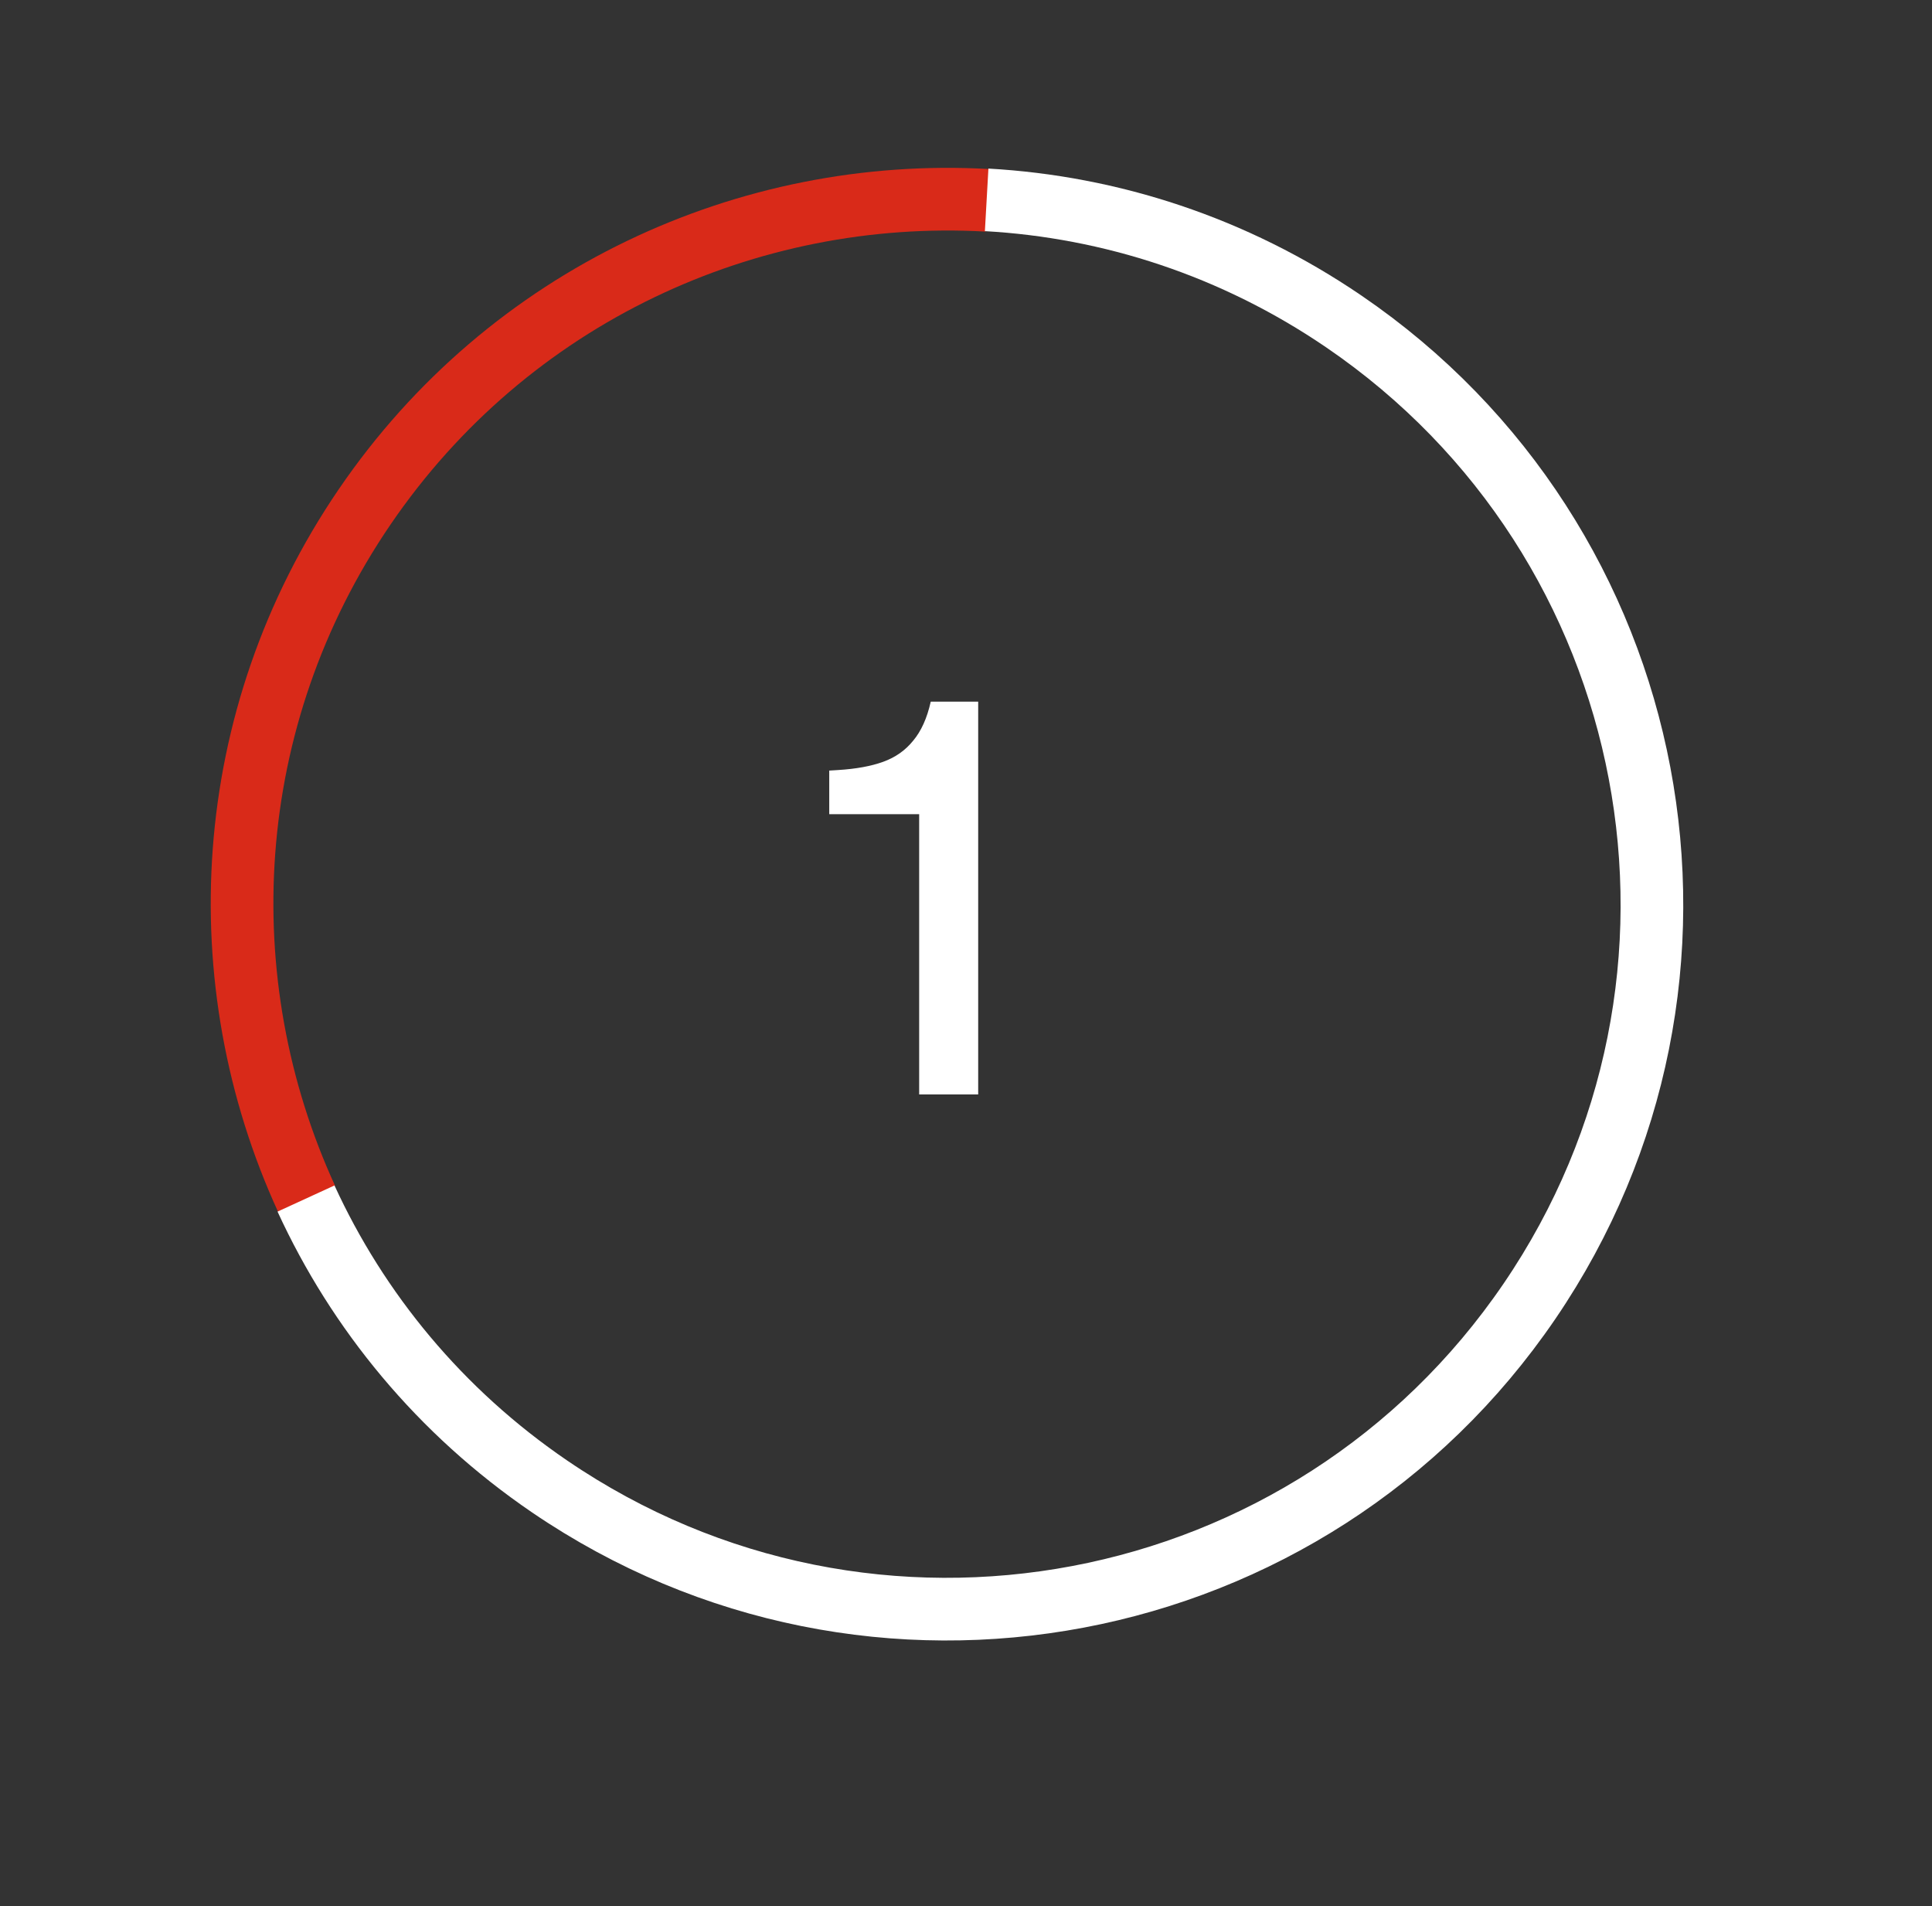
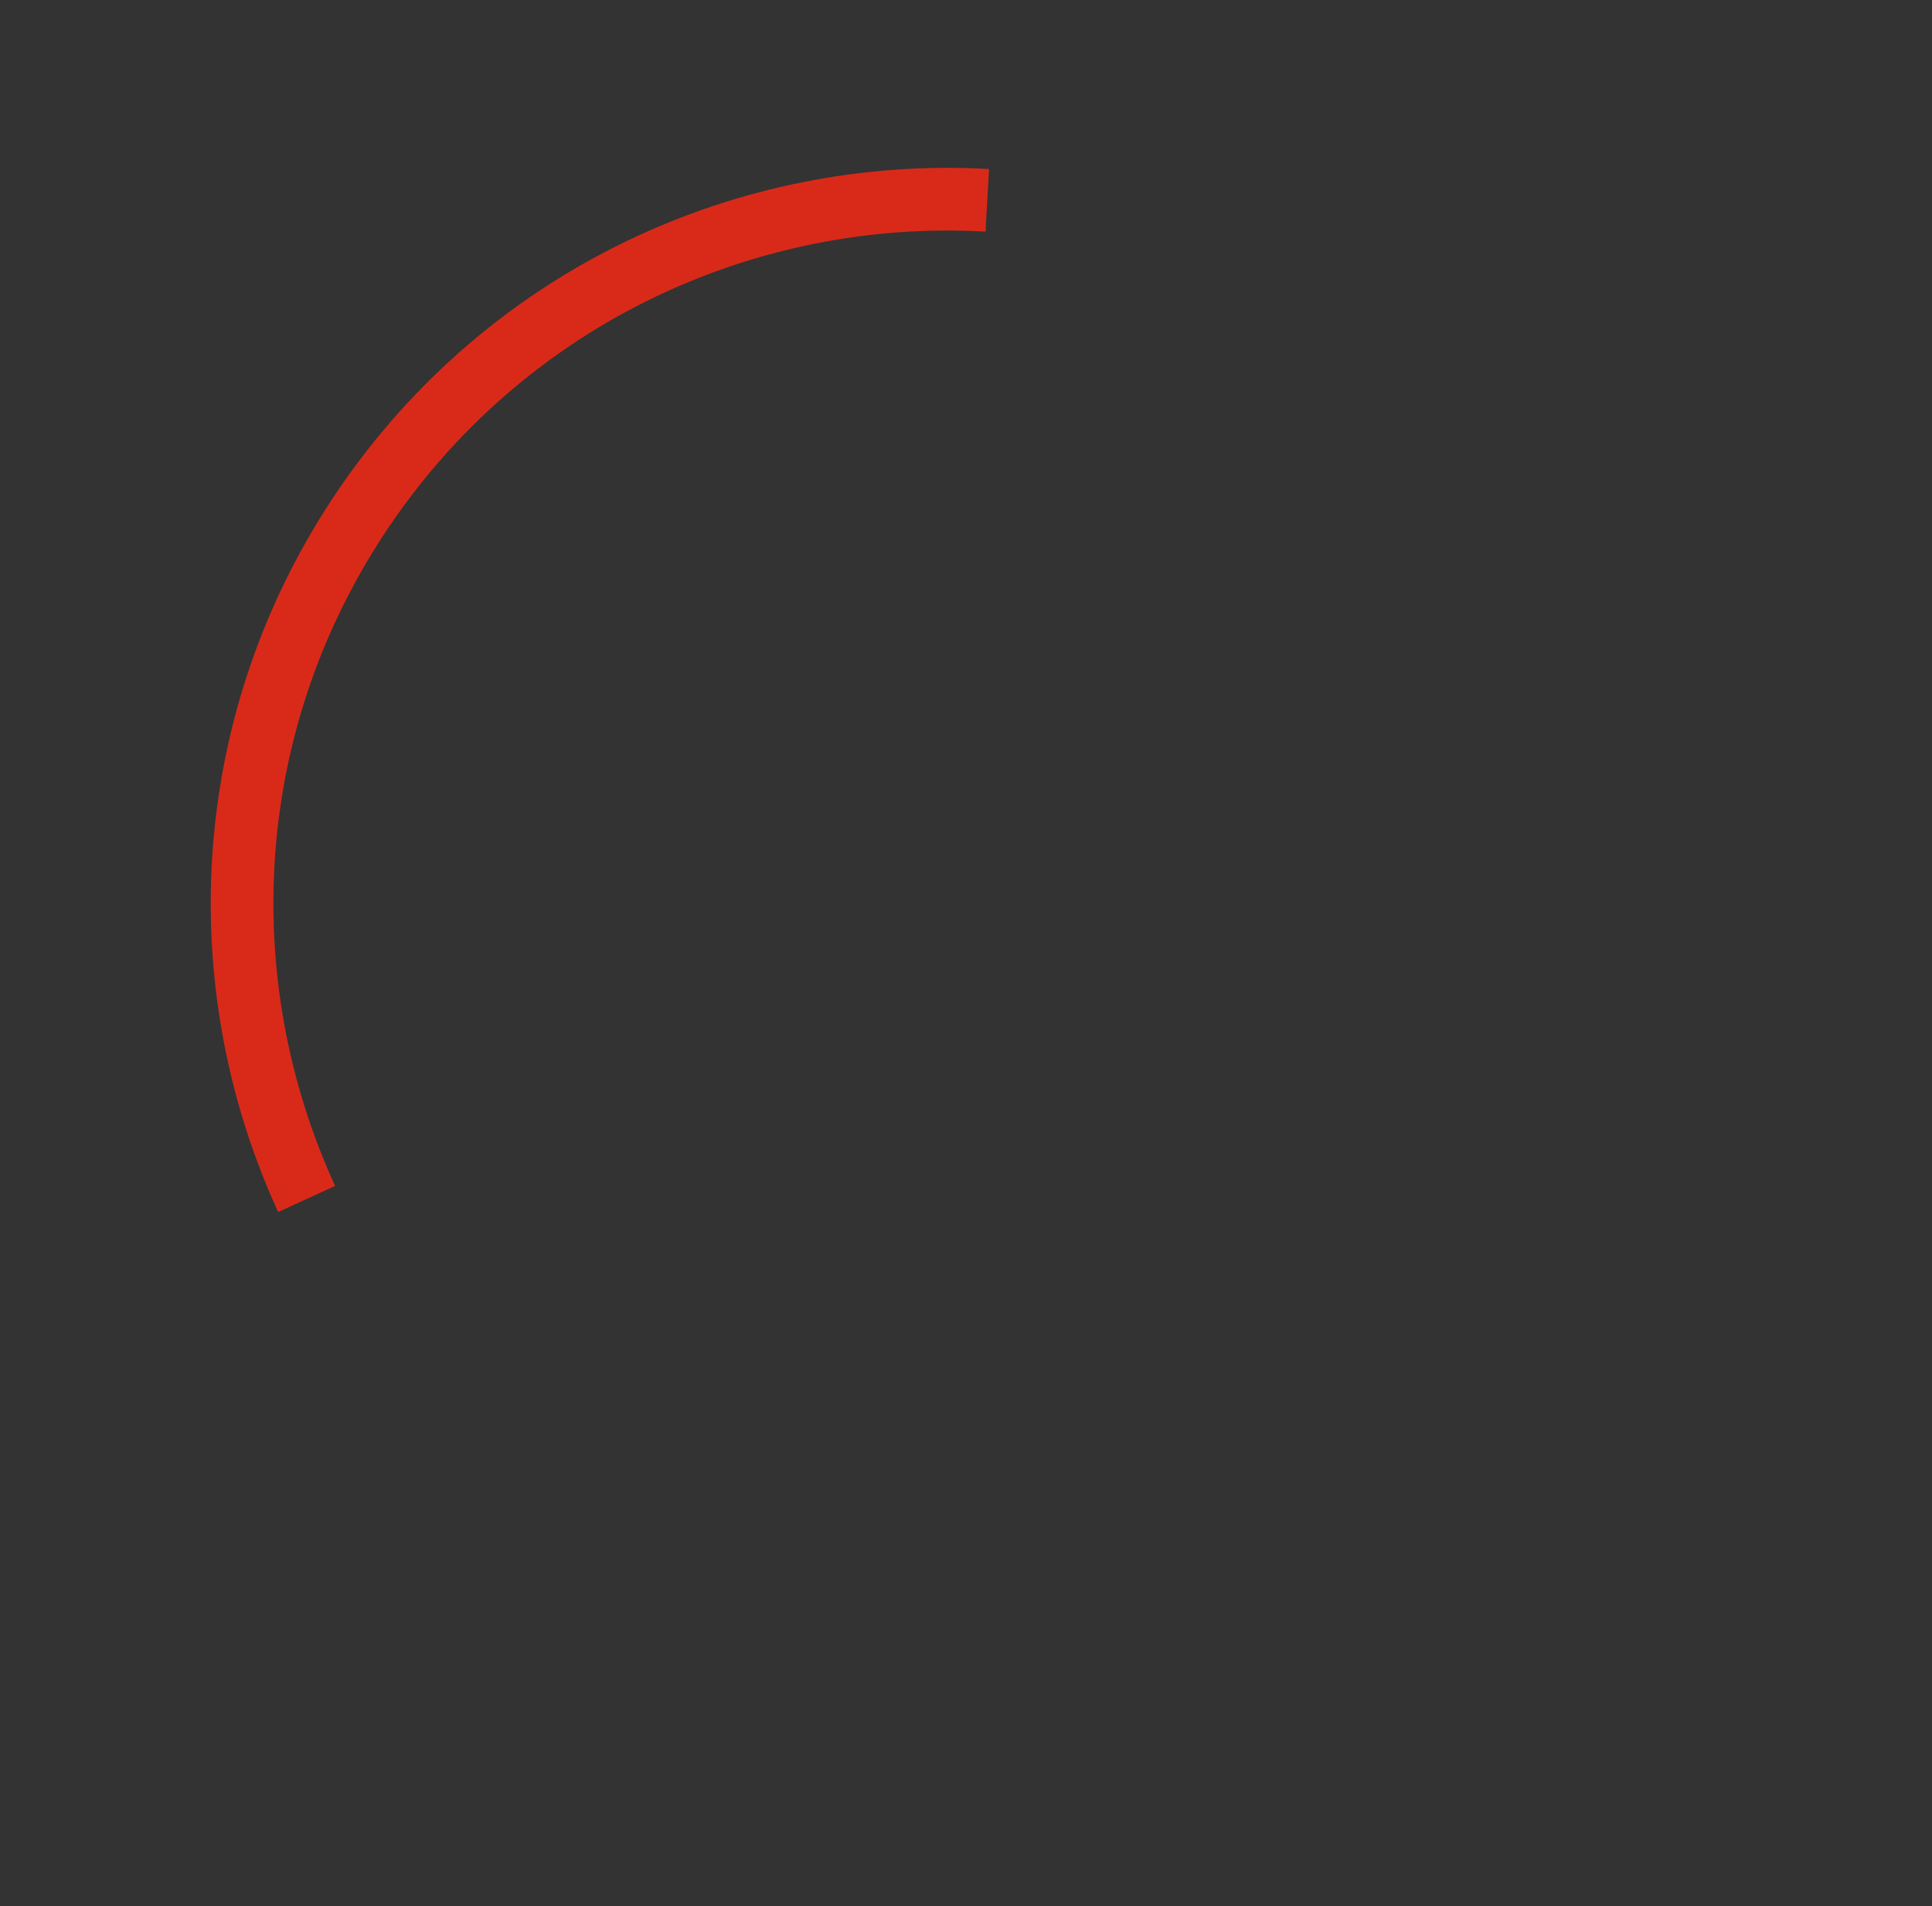
<svg xmlns="http://www.w3.org/2000/svg" width="74" height="73" viewBox="0 0 74 73" fill="none">
  <rect x="0" y="0" width="74" height="73" fill="#333333" stroke="none" />
-   <path d="M37.467 41.914H35.206V31.18H31.762V29.511L32.1 29.49C32.79 29.447 33.367 29.342 33.832 29.173C34.297 29.004 34.678 28.736 34.973 28.37C35.283 28.003 35.509 27.503 35.65 26.87H37.467V41.914Z" fill="white" />
  <path d="M37.815 7.671C28.672 7.156 19.494 11.304 13.962 19.419C8.43 27.535 7.924 37.594 11.745 45.916" stroke="#D92A19" stroke-width="2.4" />
-   <path d="M37.791 7.654C42.53 7.921 47.259 9.44 51.468 12.309C63.796 20.712 66.981 37.513 58.582 49.834C50.184 62.156 33.381 65.332 21.053 56.928C16.845 54.06 13.702 50.213 11.721 45.9" stroke="white" stroke-width="2.4" />
</svg>